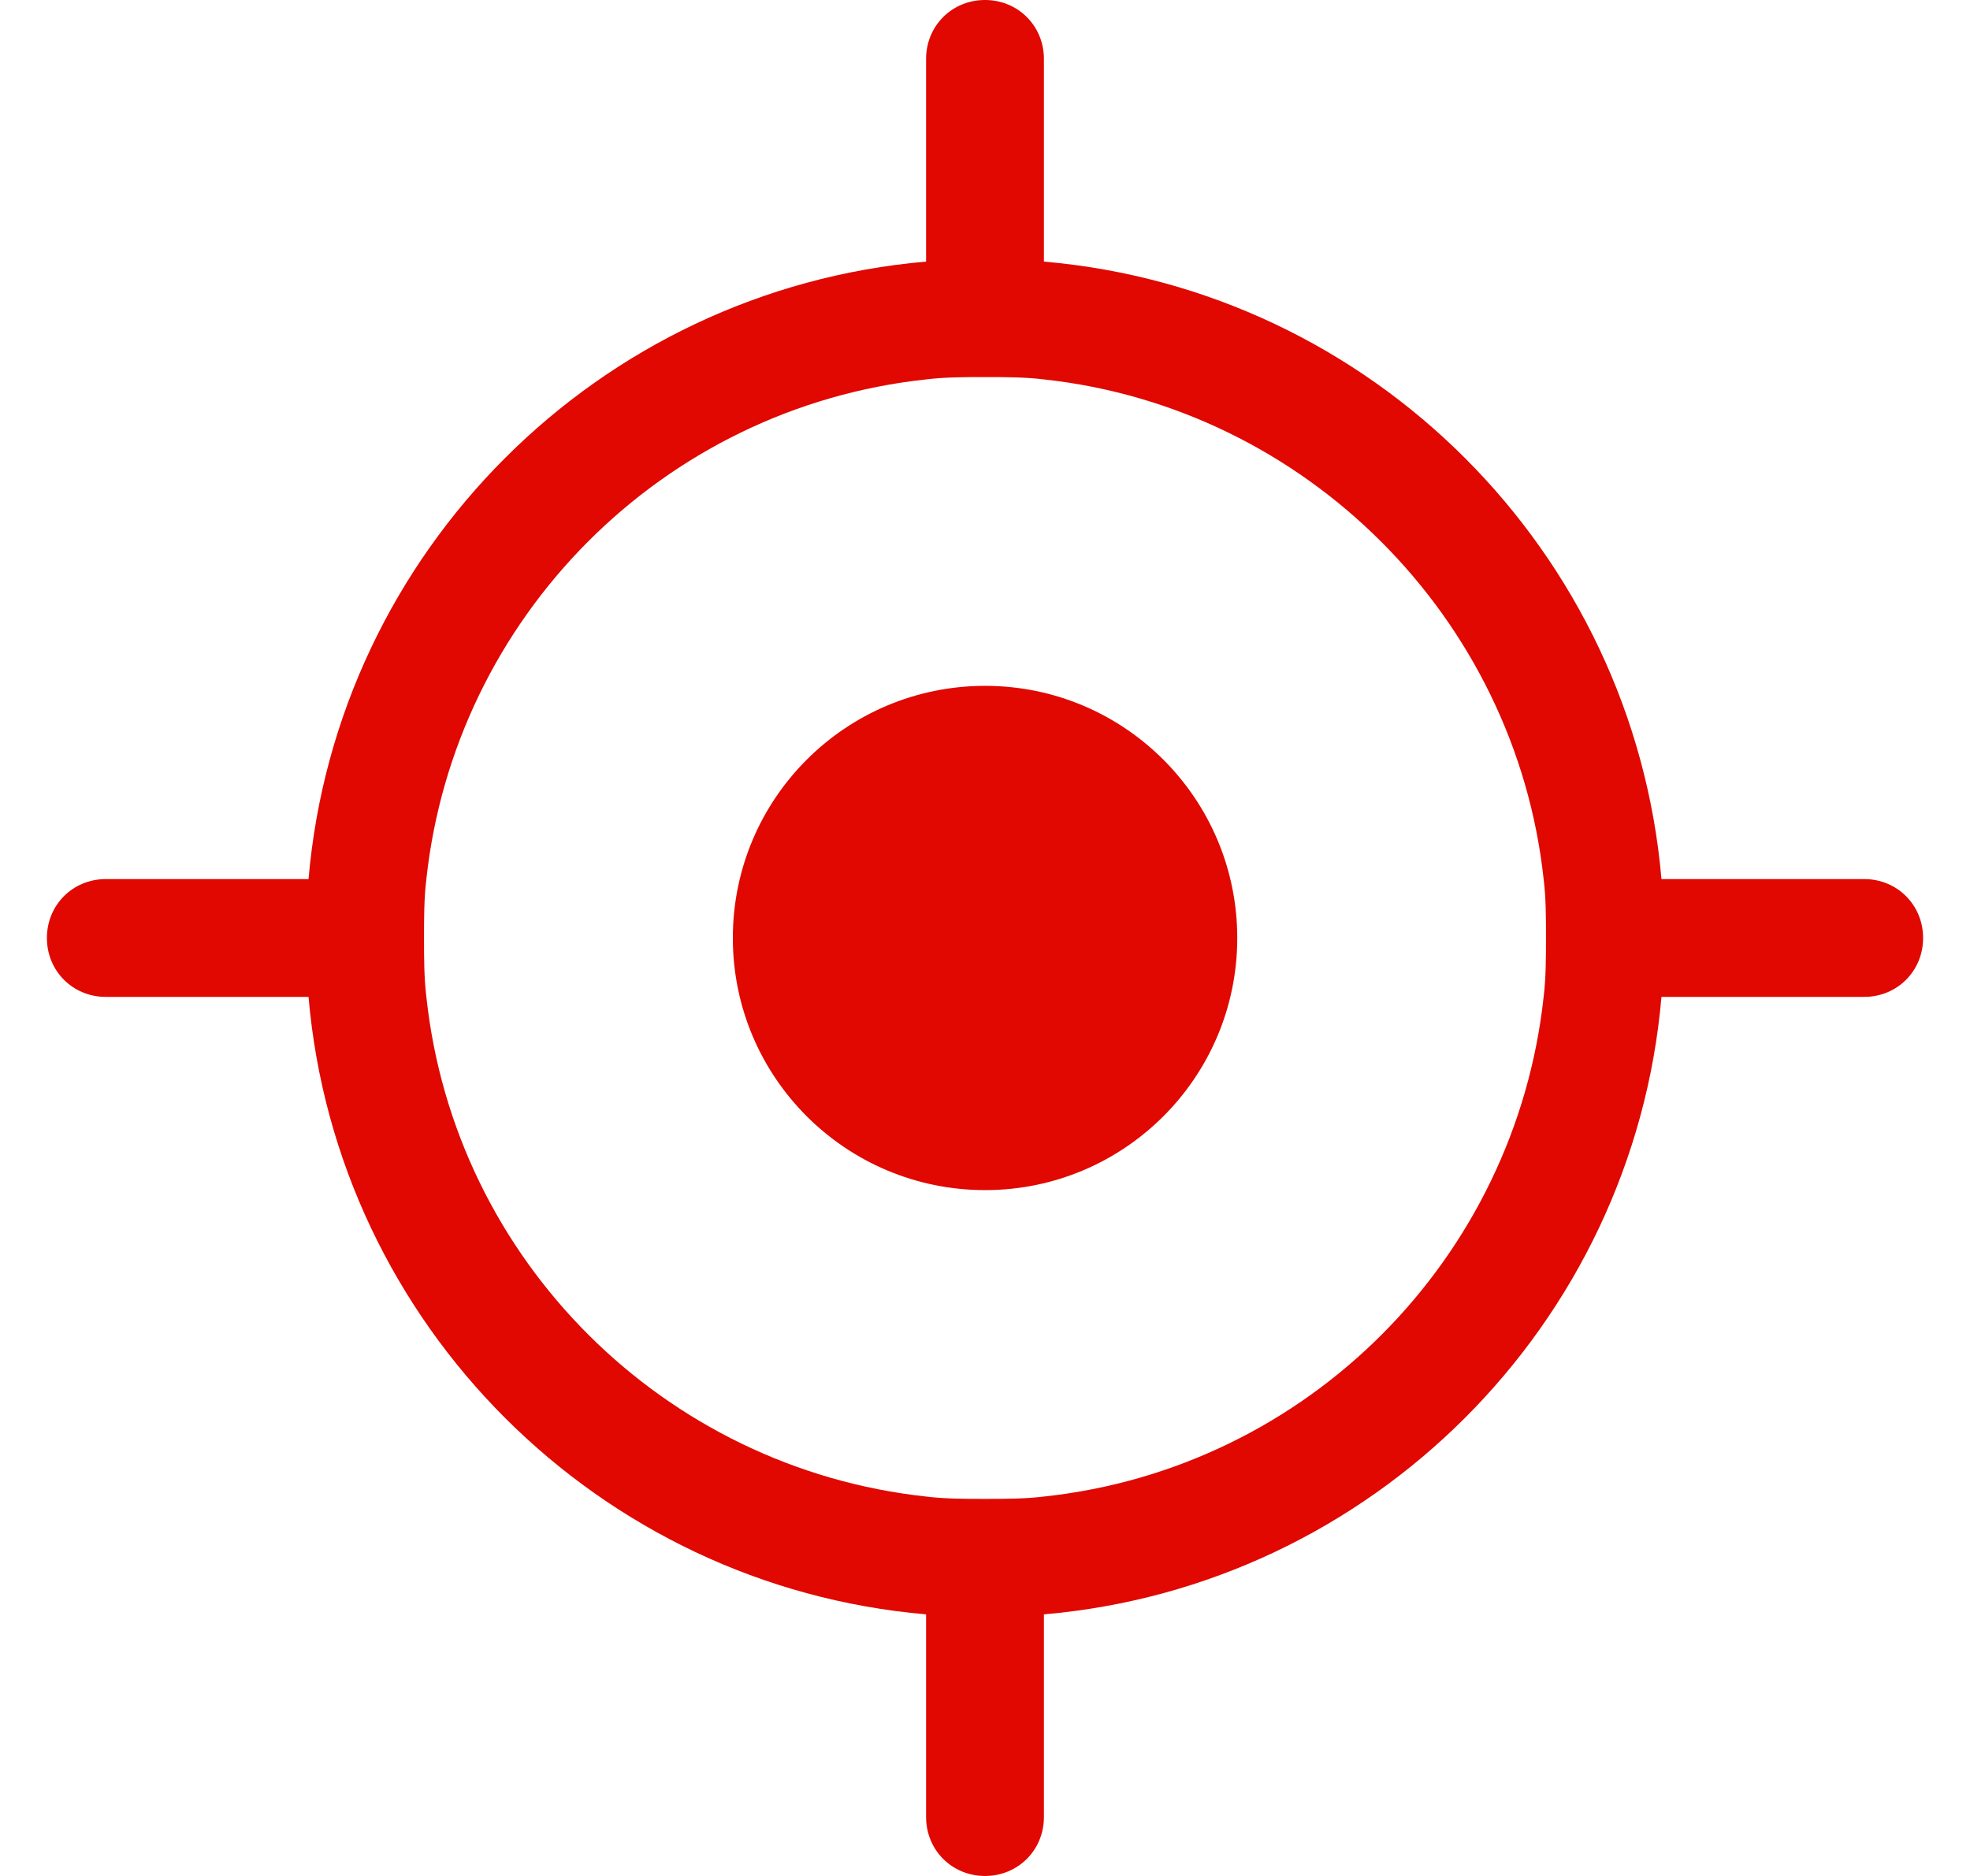
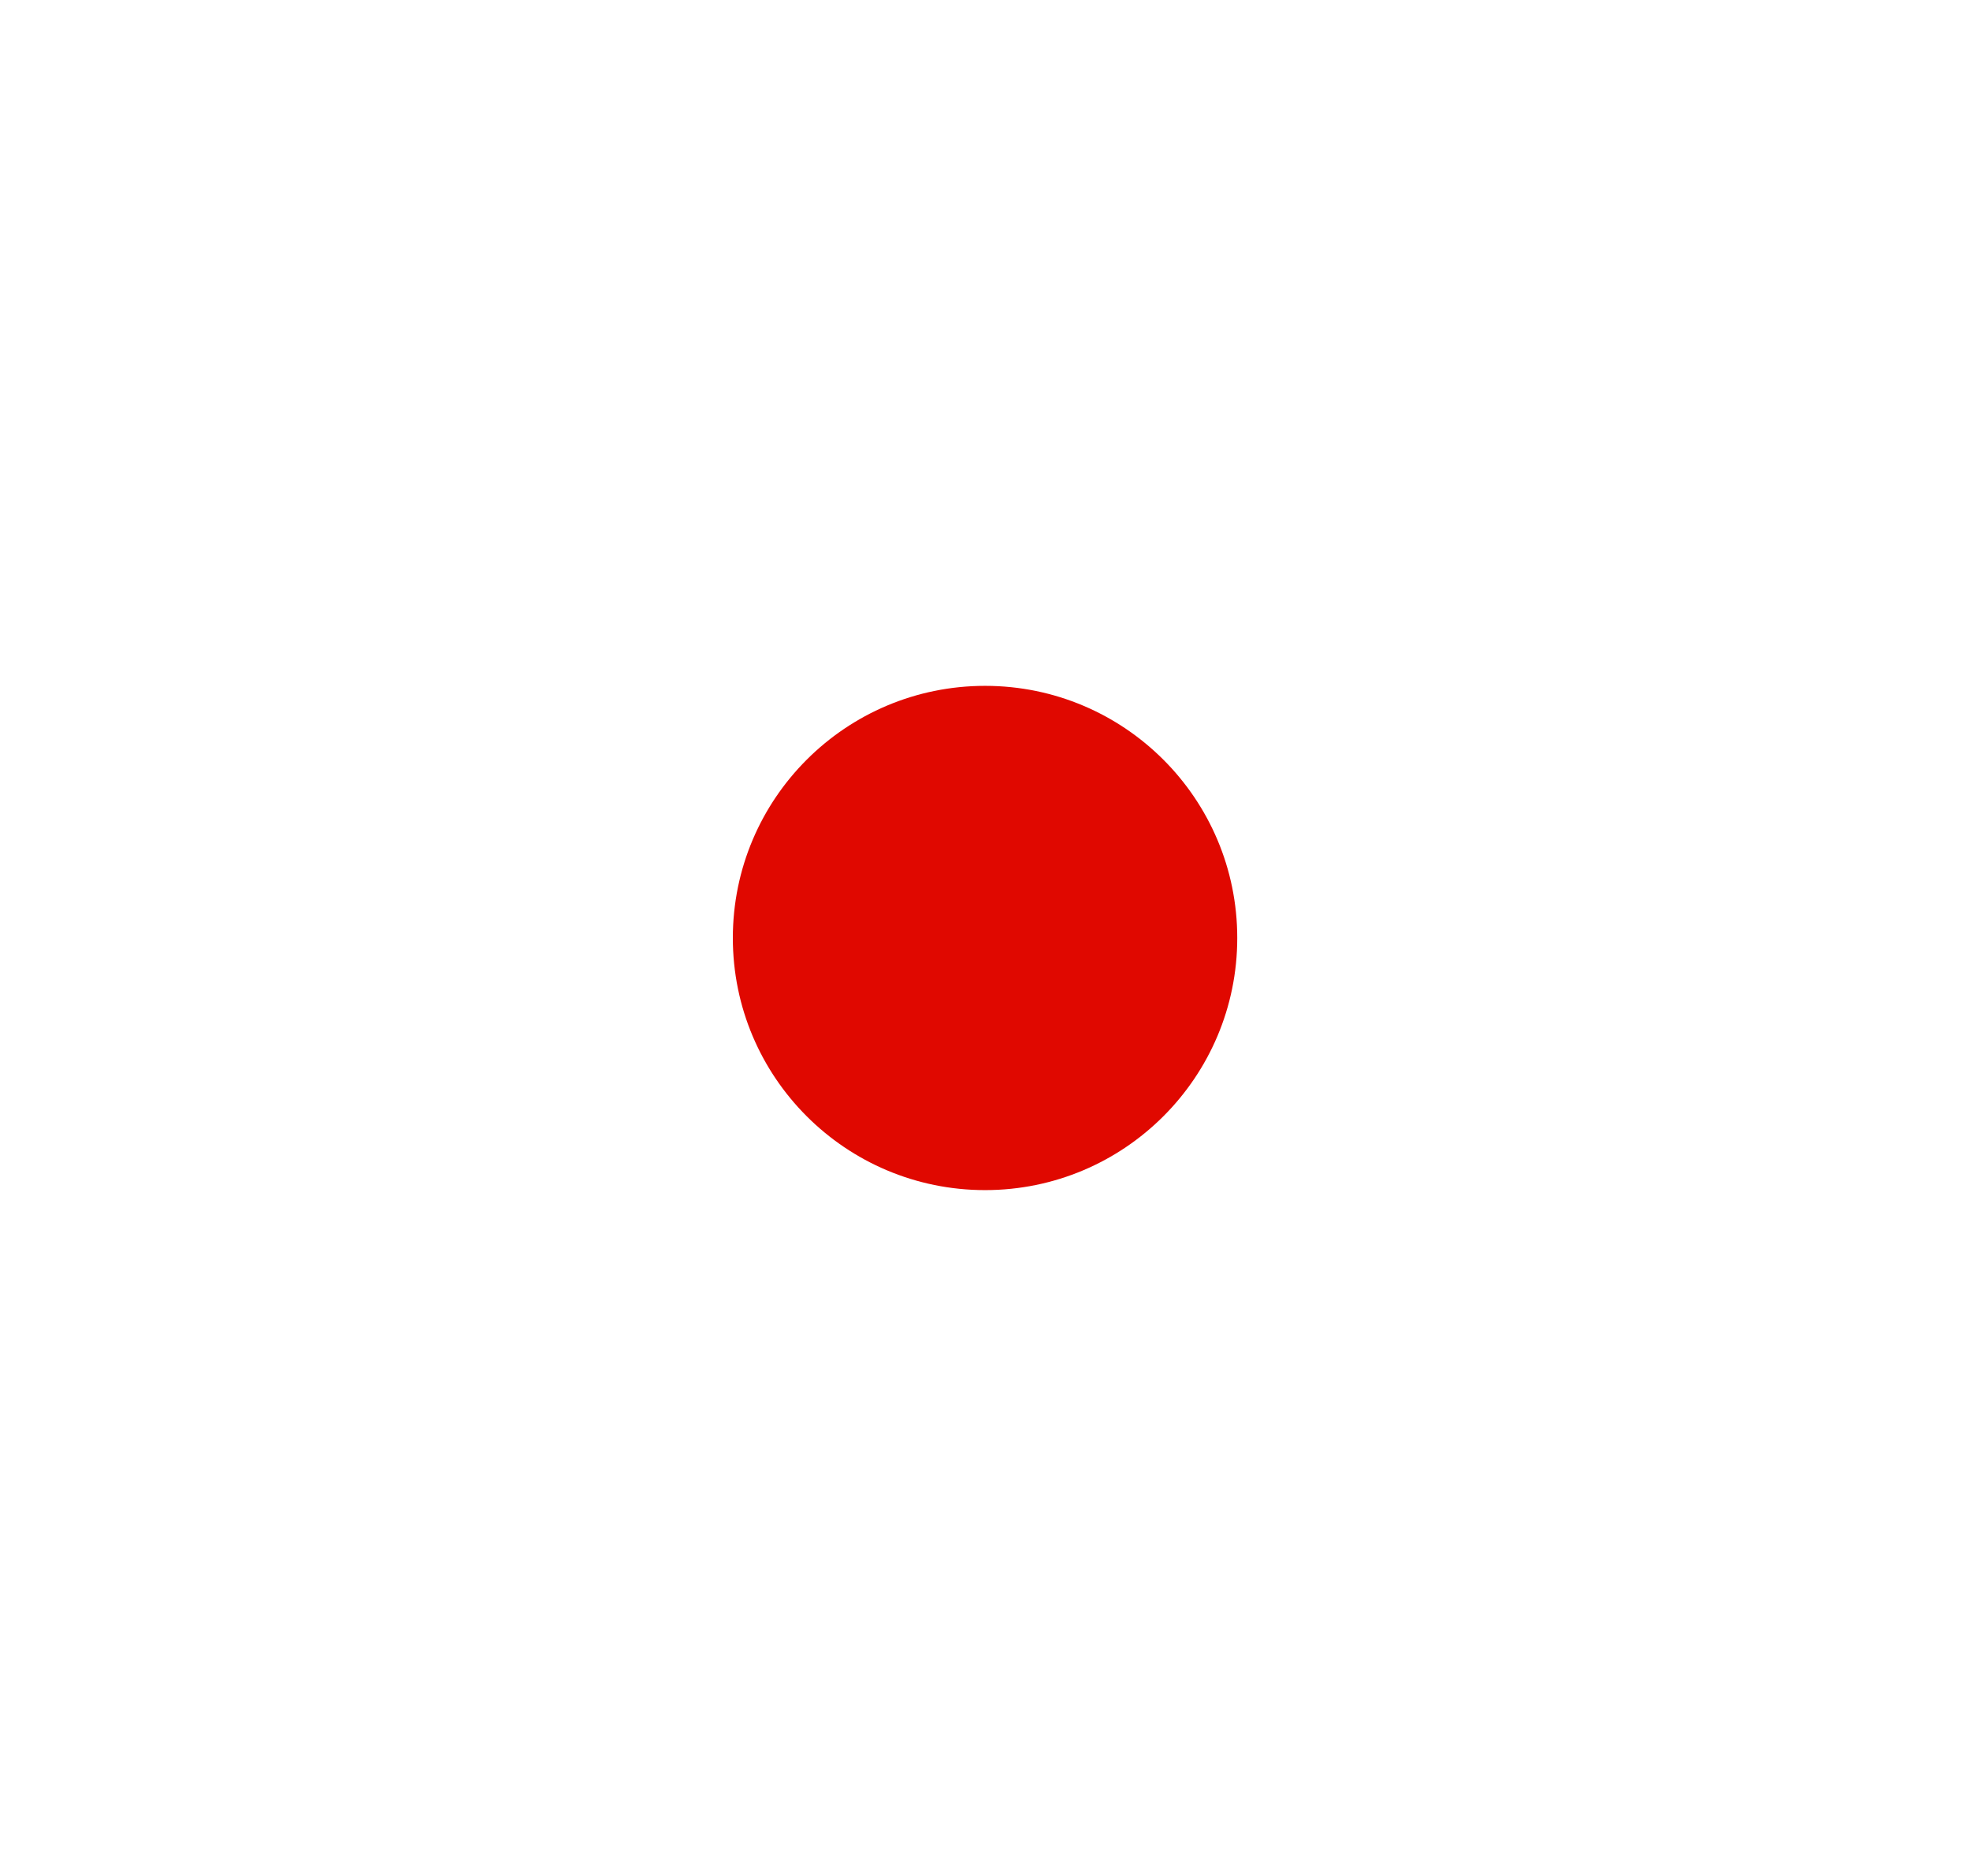
<svg xmlns="http://www.w3.org/2000/svg" width="21" height="20" viewBox="0 0 21 20" fill="none">
-   <path d="M19.872 9.372H17.711C17.41 5.879 14.621 3.09 11.128 2.789V0.628C11.128 0.276 10.852 0 10.5 0C10.148 0 9.872 0.276 9.872 0.628V2.789C6.379 3.09 3.59 5.879 3.289 9.372H1.128C0.776 9.372 0.5 9.648 0.5 10C0.5 10.352 0.776 10.628 1.128 10.628H3.289C3.59 14.121 6.379 16.91 9.872 17.211V19.372C9.872 19.724 10.148 20 10.5 20C10.852 20 11.128 19.724 11.128 19.372V17.211C14.621 16.91 17.41 14.121 17.711 10.628H19.872C20.224 10.628 20.5 10.352 20.5 10C20.5 9.648 20.224 9.372 19.872 9.372ZM16.455 10.628C16.153 13.417 13.942 15.653 11.128 15.955C10.927 15.98 10.701 15.98 10.5 15.98C10.299 15.98 10.073 15.98 9.872 15.955C7.083 15.653 4.847 13.442 4.545 10.628C4.52 10.427 4.52 10.201 4.52 10C4.52 9.799 4.52 9.573 4.545 9.372C4.847 6.583 7.058 4.347 9.872 4.045C10.073 4.02 10.299 4.02 10.5 4.02C10.701 4.02 10.927 4.02 11.128 4.045C13.917 4.347 16.153 6.583 16.455 9.372C16.48 9.573 16.48 9.774 16.48 10C16.48 10.201 16.48 10.427 16.455 10.628Z" fill="#E00800" />
  <path d="M10.501 12.688C11.985 12.688 13.189 11.485 13.189 10C13.189 8.515 11.985 7.312 10.501 7.312C9.016 7.312 7.812 8.515 7.812 10C7.812 11.485 9.016 12.688 10.501 12.688Z" fill="#E00800" />
</svg>